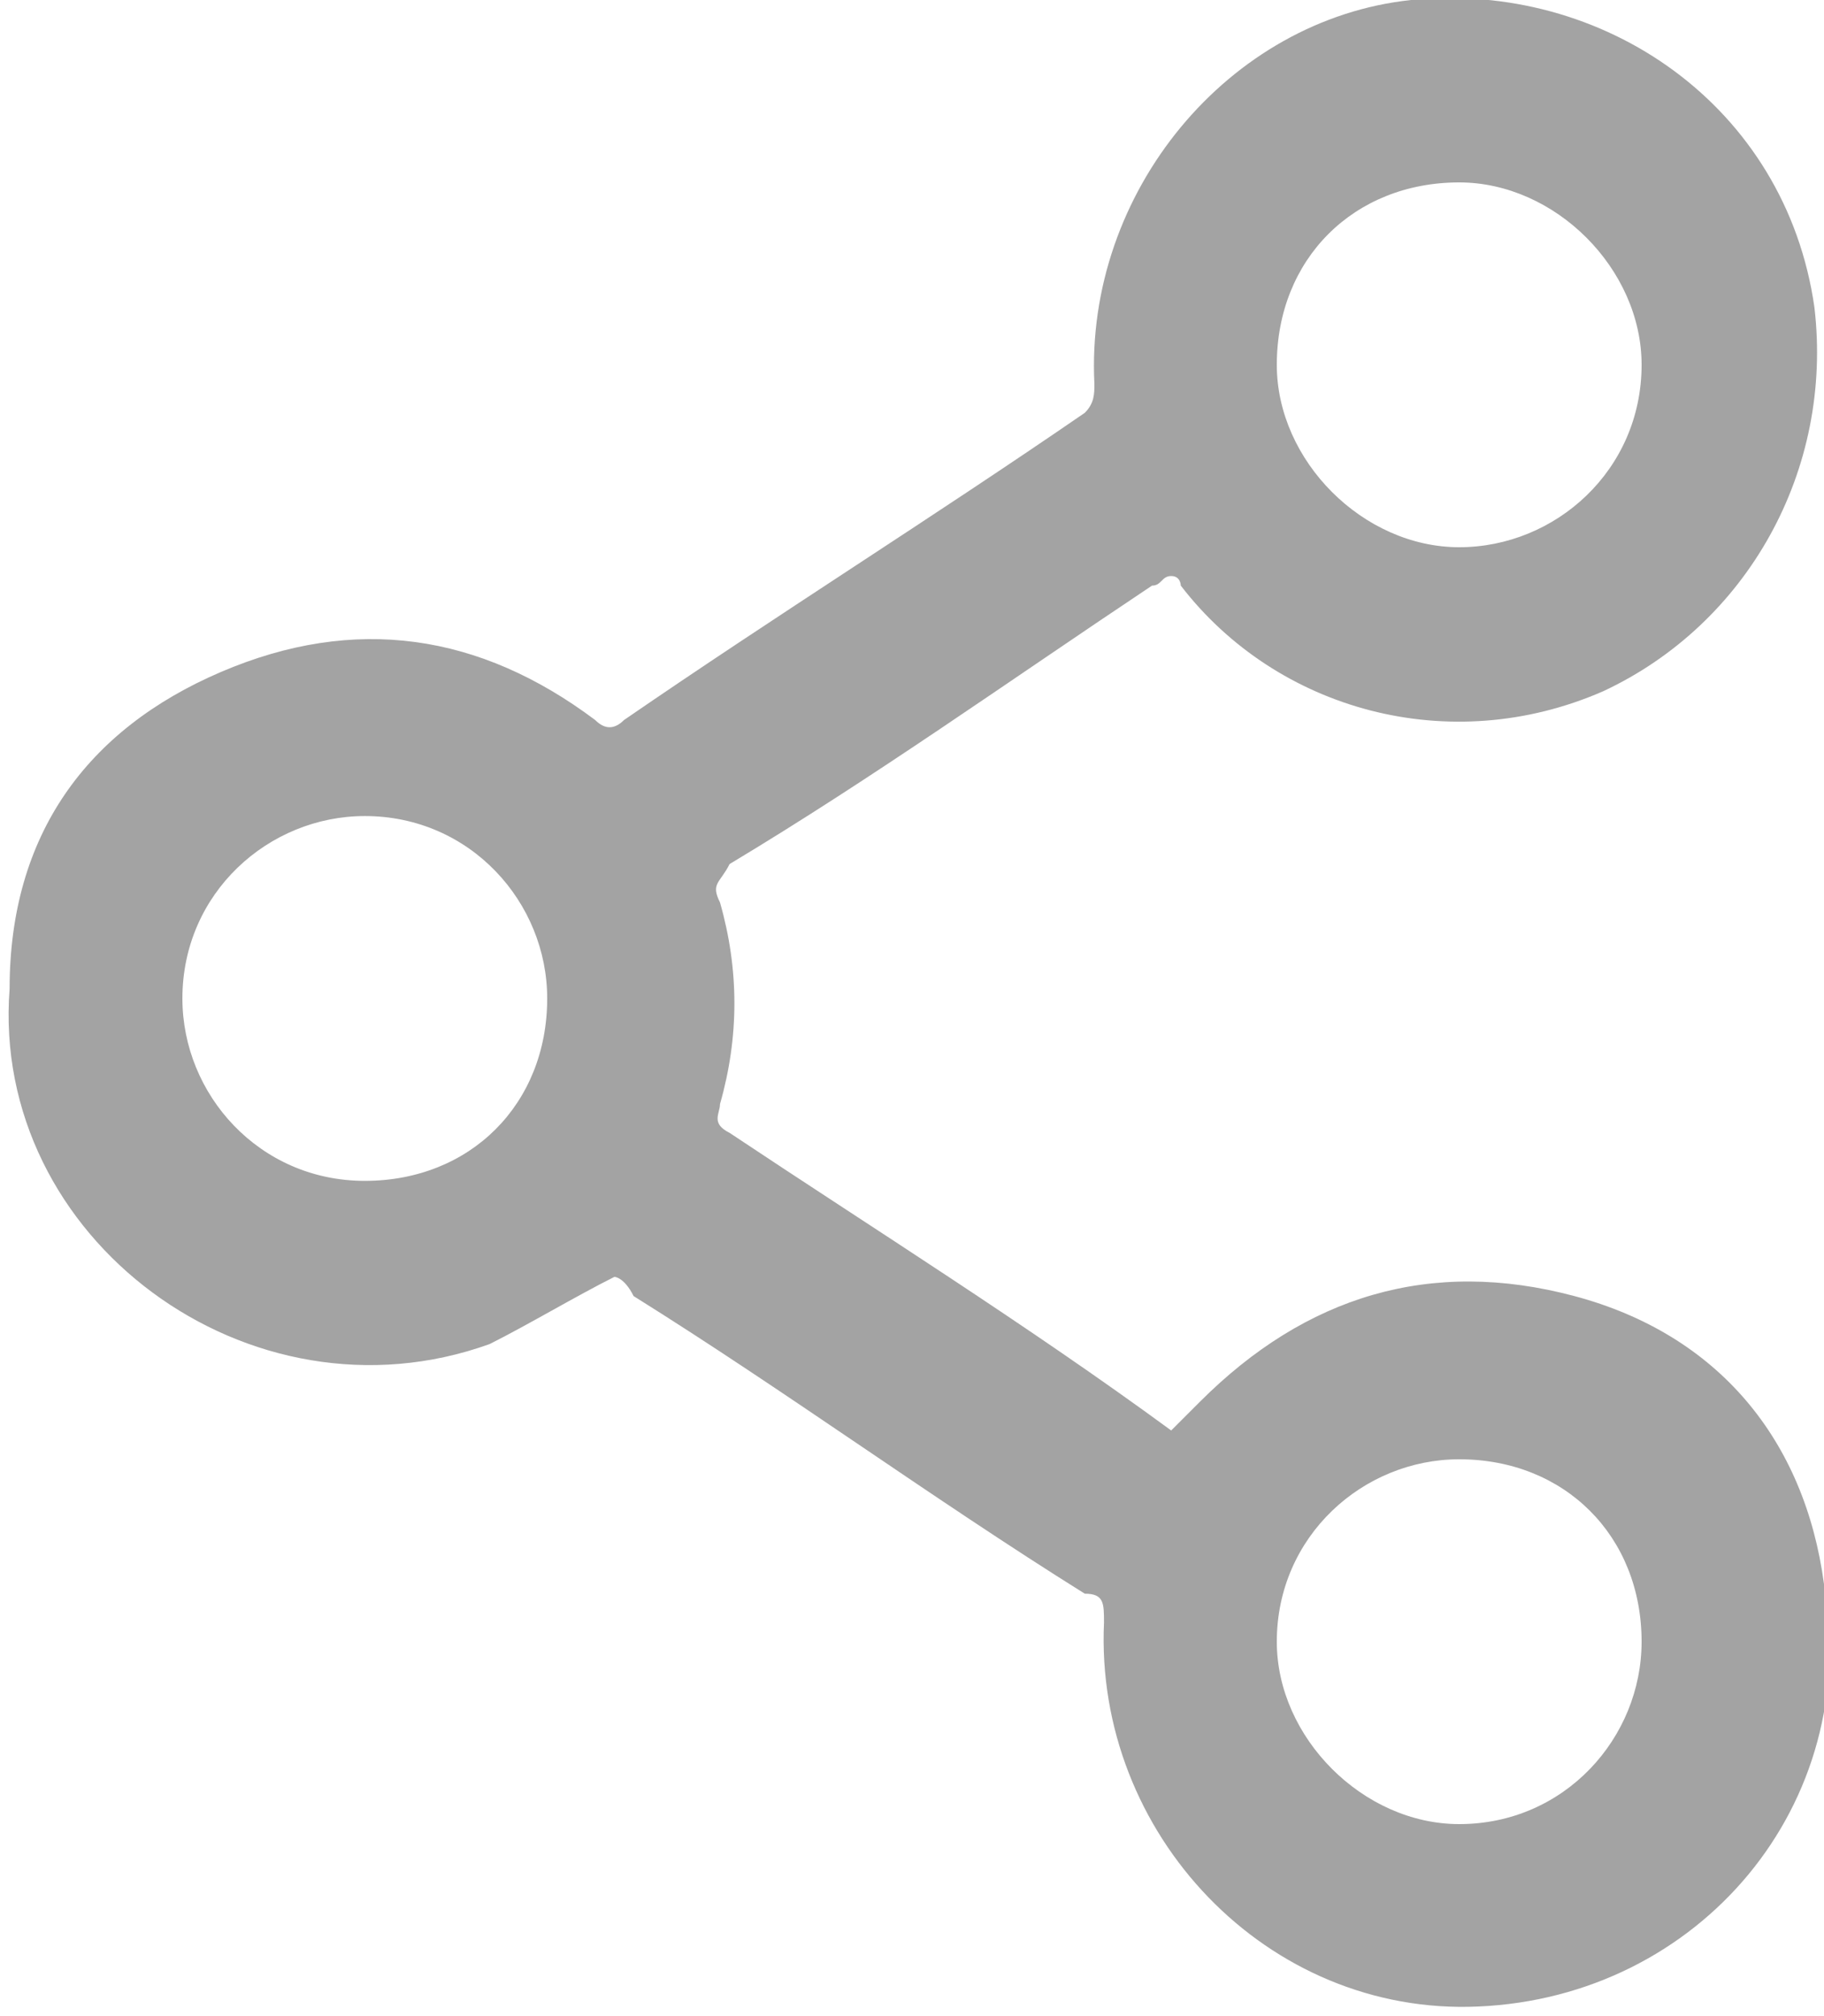
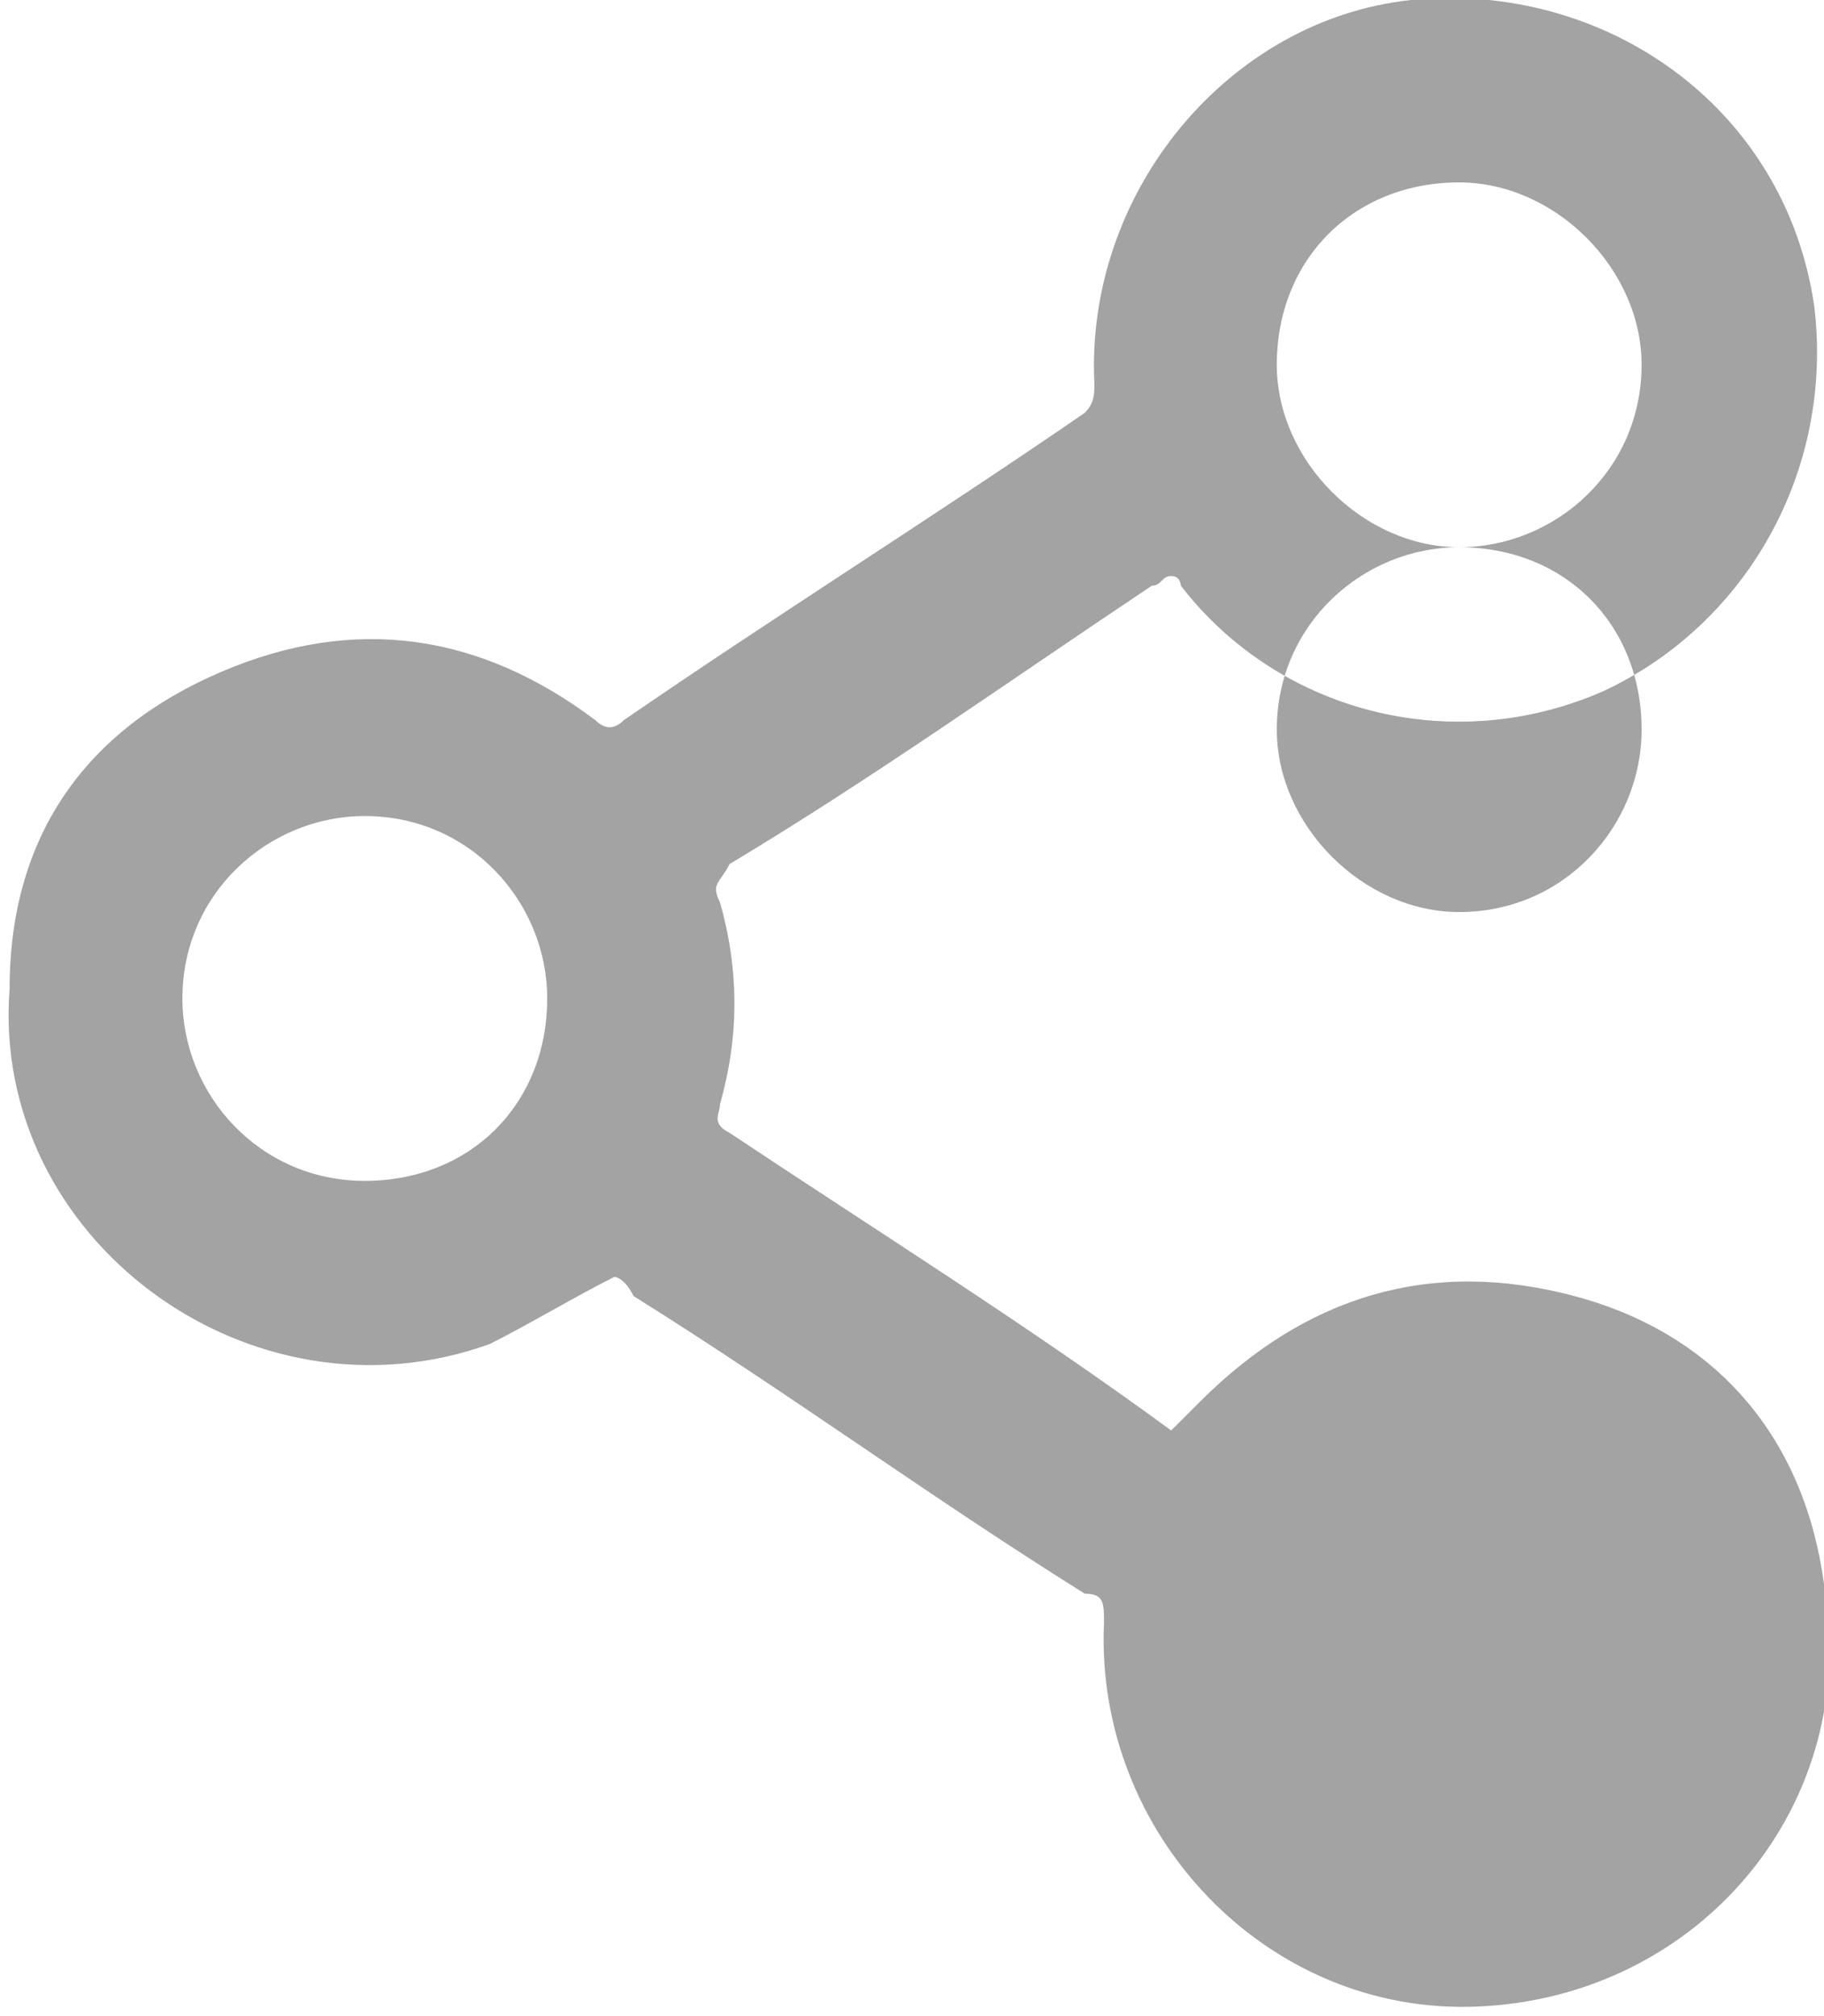
<svg xmlns="http://www.w3.org/2000/svg" width="19" height="21" xml:space="preserve">
-   <path fill="#A3A3A3" d="M6.4 13.3c-.4.2-.9.5-1.3.7-2.5.9-5.2-1.1-5-3.7C.1 8.7.9 7.6 2.3 7c1.4-.6 2.7-.4 3.9.5.1.1.2.1.3 0 1.6-1.1 3.2-2.1 4.8-3.2.1-.1.1-.2.1-.3-.1-2 1.4-3.8 3.3-4 2-.2 3.9 1.1 4.2 3.2.2 1.7-.7 3.3-2.2 4-1.6.7-3.4.2-4.4-1.1 0 0 0-.1-.1-.1s-.1.1-.2.1c-1.5 1-2.9 2-4.4 2.9-.1.2-.2.2-.1.4.2.7.2 1.4 0 2.1 0 .1-.1.2.1.3 1.5 1 3.1 2 4.6 3.1l.3-.3c1.1-1.1 2.4-1.5 3.9-1.1 1.5.4 2.4 1.5 2.6 3 .4 2.3-1.3 4.3-3.6 4.4-2.2.1-4-1.8-3.9-4 0-.2 0-.3-.2-.3-1.6-1-3.1-2.1-4.7-3.1-.1-.2-.2-.2-.2-.2zm-.7-2.9c0-1-.8-1.9-1.9-1.9-1 0-1.9.8-1.9 1.9 0 1 .8 1.9 1.9 1.9 1.1 0 1.9-.8 1.9-1.9zm9.5-4.7c1 0 1.9-.8 1.9-1.9 0-1-.9-1.9-1.9-1.9-1.1 0-1.9.8-1.9 1.9 0 1 .9 1.9 1.9 1.9zm0 9.5c-1 0-1.9.8-1.9 1.9 0 1 .9 1.9 1.9 1.9 1.1 0 1.9-.9 1.9-1.9 0-1.1-.8-1.9-1.9-1.9z" />
+   <path fill="#A3A3A3" d="M6.4 13.3c-.4.2-.9.5-1.3.7-2.5.9-5.2-1.1-5-3.7C.1 8.7.9 7.6 2.3 7c1.4-.6 2.7-.4 3.9.5.1.1.2.1.3 0 1.6-1.1 3.2-2.1 4.8-3.2.1-.1.1-.2.1-.3-.1-2 1.4-3.8 3.3-4 2-.2 3.9 1.1 4.2 3.2.2 1.7-.7 3.3-2.2 4-1.6.7-3.4.2-4.4-1.1 0 0 0-.1-.1-.1s-.1.1-.2.1c-1.5 1-2.9 2-4.4 2.9-.1.2-.2.2-.1.4.2.7.2 1.4 0 2.1 0 .1-.1.2.1.3 1.5 1 3.1 2 4.6 3.1l.3-.3c1.1-1.1 2.4-1.5 3.9-1.1 1.5.4 2.4 1.5 2.6 3 .4 2.3-1.3 4.3-3.6 4.4-2.2.1-4-1.8-3.9-4 0-.2 0-.3-.2-.3-1.6-1-3.1-2.1-4.7-3.1-.1-.2-.2-.2-.2-.2zm-.7-2.9c0-1-.8-1.9-1.9-1.9-1 0-1.9.8-1.9 1.9 0 1 .8 1.9 1.9 1.9 1.1 0 1.9-.8 1.9-1.9zm9.5-4.7c1 0 1.9-.8 1.9-1.9 0-1-.9-1.9-1.9-1.9-1.1 0-1.9.8-1.9 1.9 0 1 .9 1.9 1.9 1.9zc-1 0-1.9.8-1.9 1.9 0 1 .9 1.9 1.9 1.9 1.1 0 1.9-.9 1.9-1.9 0-1.1-.8-1.9-1.9-1.9z" />
</svg>